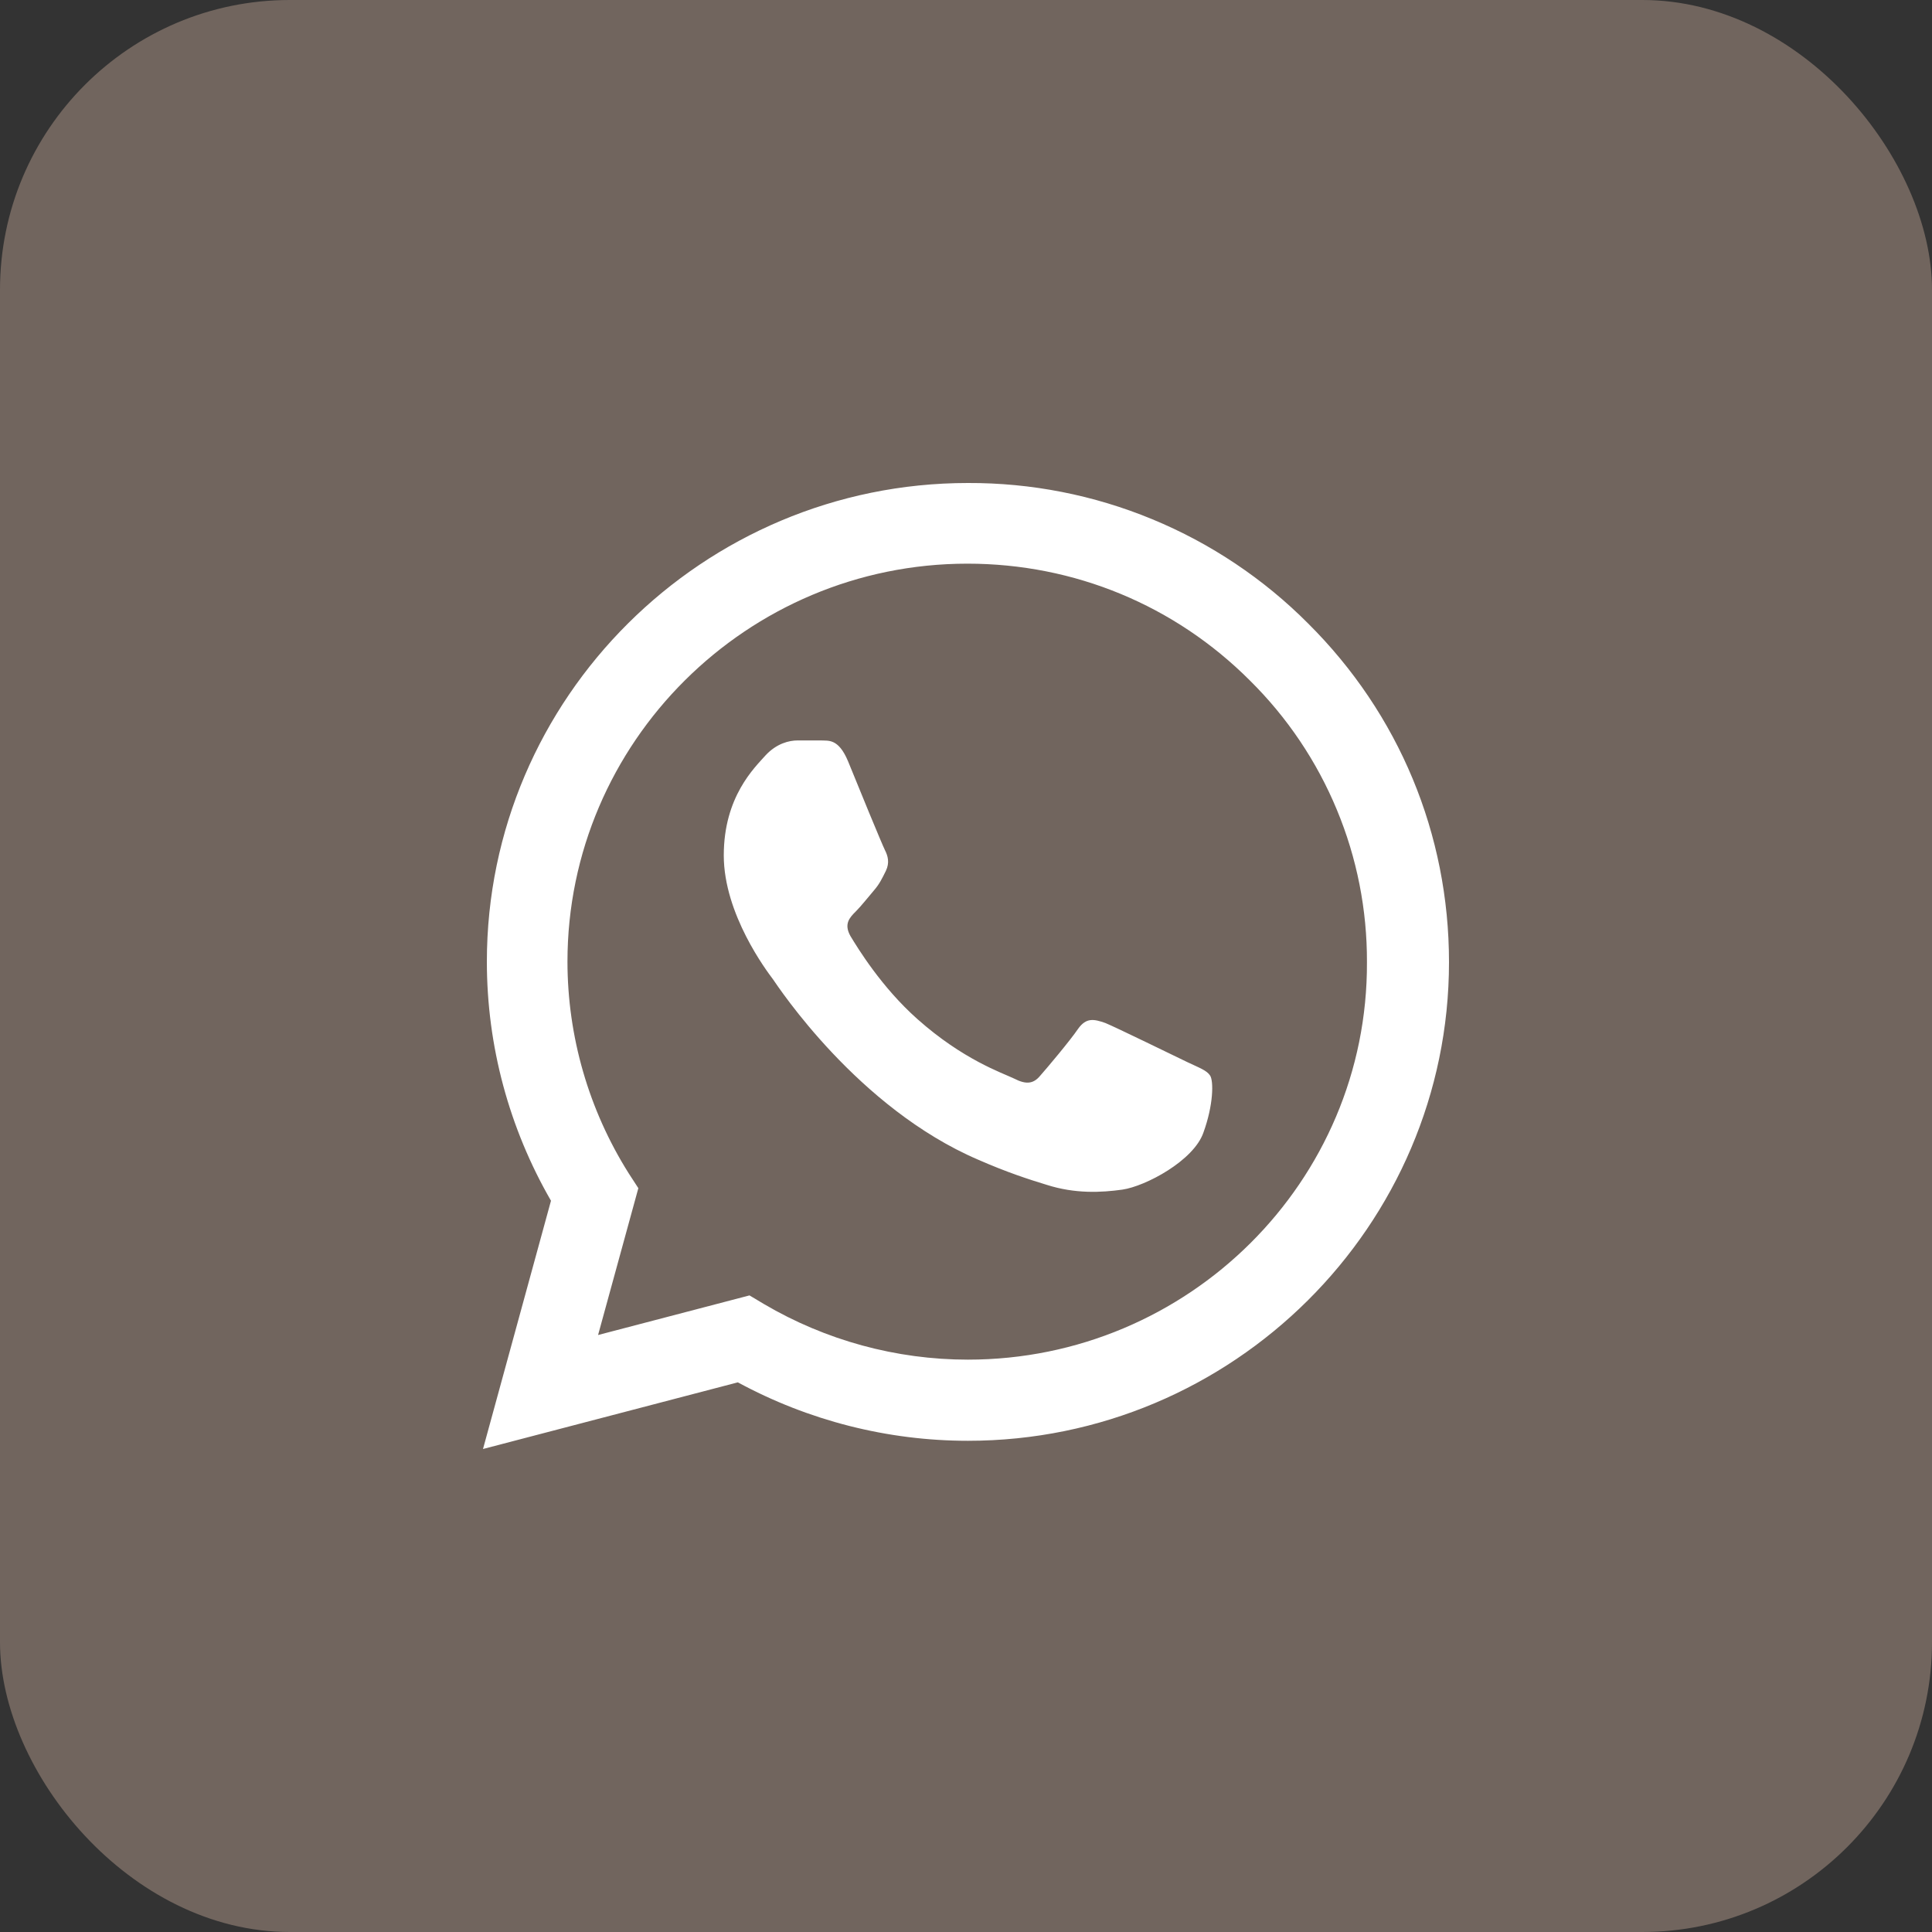
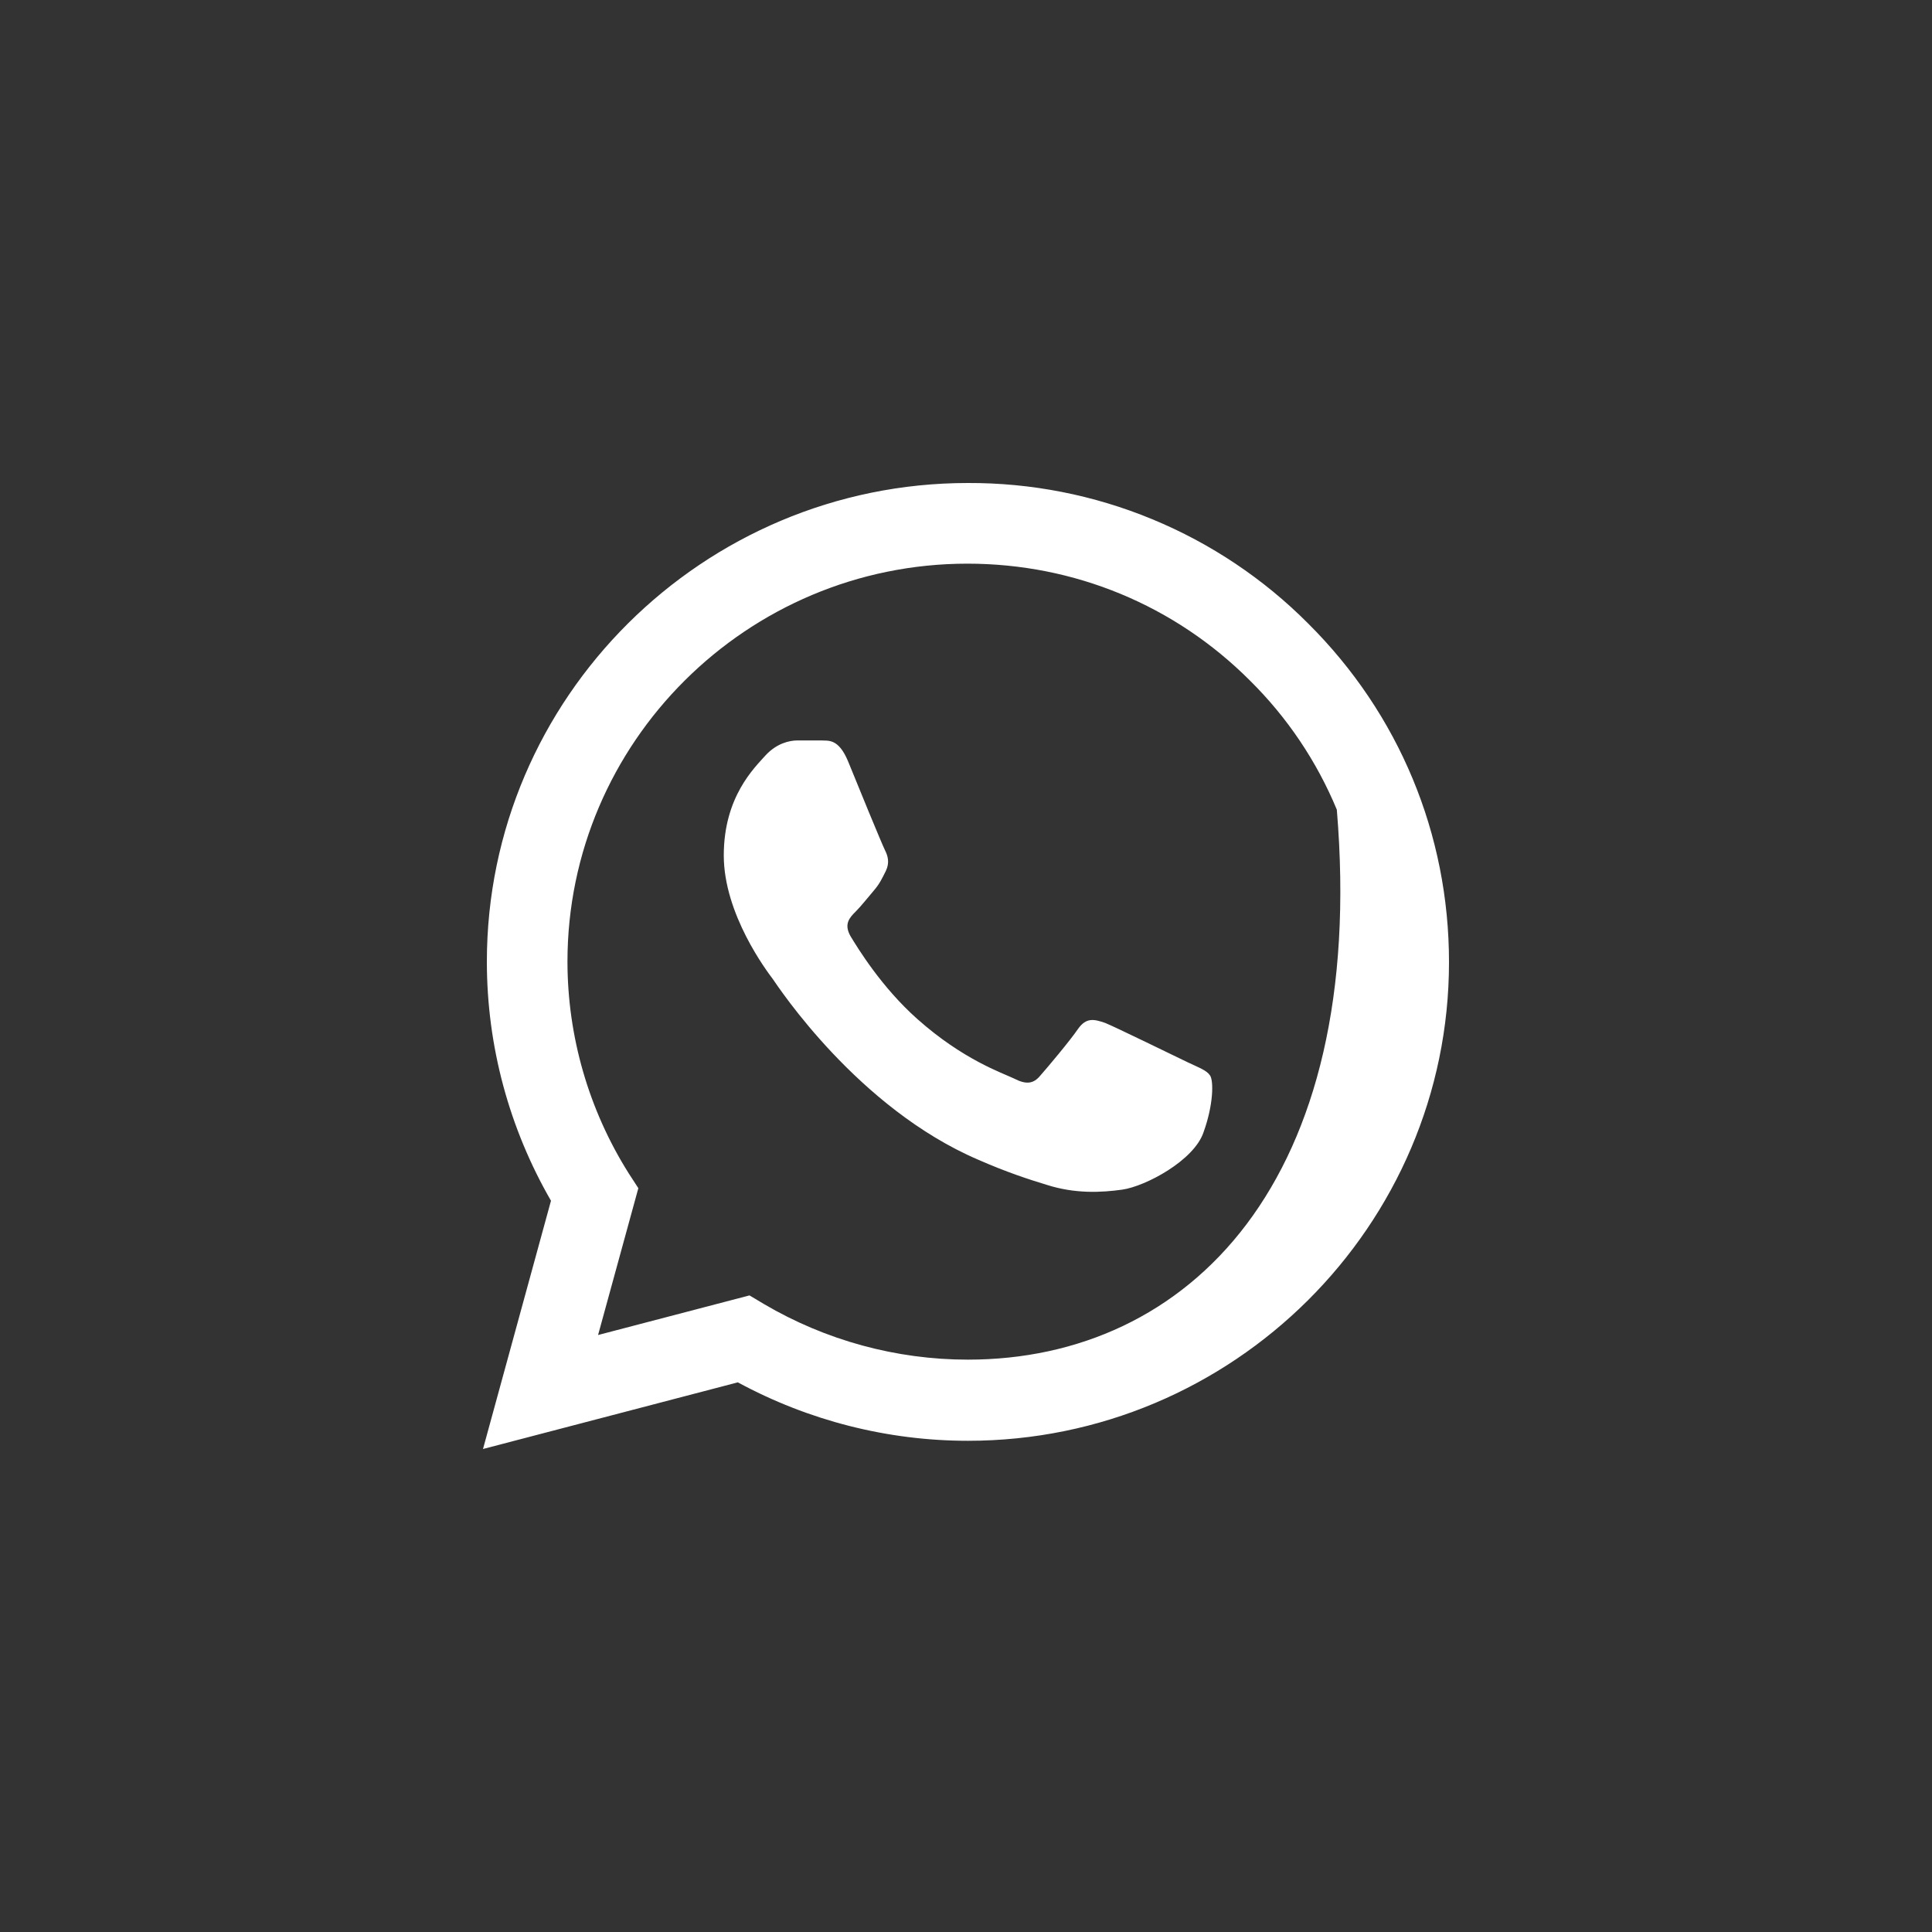
<svg xmlns="http://www.w3.org/2000/svg" width="32" height="32" viewBox="0 0 32 32" fill="none">
  <rect x="0" y="0" width="32" height="32" fill="#333333" stroke="none" />
-   <rect width="32" height="32" rx="4.8" fill="#71655E" />
-   <path d="M21.668 10.328C20.931 9.587 20.053 9 19.085 8.6C18.118 8.2 17.08 7.996 16.032 8C11.642 8 8.064 11.56 8.064 15.928C8.064 17.328 8.434 18.688 9.126 19.888L8 24L12.221 22.896C13.387 23.528 14.697 23.864 16.032 23.864C20.422 23.864 24 20.304 24 15.936C24 13.816 23.172 11.824 21.668 10.328ZM16.032 22.52C14.842 22.52 13.676 22.2 12.655 21.6L12.414 21.456L9.906 22.112L10.573 19.68L10.412 19.432C9.751 18.382 9.4 17.167 9.399 15.928C9.399 12.296 12.374 9.336 16.024 9.336C17.793 9.336 19.457 10.024 20.703 11.272C21.321 11.883 21.81 12.61 22.142 13.411C22.475 14.211 22.644 15.07 22.641 15.936C22.657 19.568 19.682 22.52 16.032 22.52ZM19.666 17.592C19.465 17.496 18.484 17.016 18.308 16.944C18.123 16.88 17.994 16.848 17.857 17.04C17.721 17.24 17.343 17.688 17.23 17.816C17.118 17.952 16.997 17.968 16.796 17.864C16.595 17.768 15.952 17.552 15.196 16.88C14.601 16.352 14.207 15.704 14.086 15.504C13.974 15.304 14.07 15.2 14.175 15.096C14.263 15.008 14.376 14.864 14.472 14.752C14.569 14.64 14.609 14.552 14.673 14.424C14.738 14.288 14.706 14.176 14.657 14.08C14.609 13.984 14.207 13.008 14.046 12.608C13.885 12.224 13.717 12.272 13.596 12.264H13.21C13.073 12.264 12.864 12.312 12.679 12.512C12.502 12.712 11.988 13.192 11.988 14.168C11.988 15.144 12.704 16.088 12.8 16.216C12.896 16.352 14.207 18.352 16.201 19.208C16.675 19.416 17.045 19.536 17.335 19.624C17.809 19.776 18.243 19.752 18.589 19.704C18.975 19.648 19.771 19.224 19.932 18.76C20.101 18.296 20.101 17.904 20.044 17.816C19.988 17.728 19.867 17.688 19.666 17.592Z" fill="white" />
+   <path d="M21.668 10.328C20.931 9.587 20.053 9 19.085 8.6C18.118 8.2 17.08 7.996 16.032 8C11.642 8 8.064 11.56 8.064 15.928C8.064 17.328 8.434 18.688 9.126 19.888L8 24L12.221 22.896C13.387 23.528 14.697 23.864 16.032 23.864C20.422 23.864 24 20.304 24 15.936C24 13.816 23.172 11.824 21.668 10.328ZM16.032 22.52C14.842 22.52 13.676 22.2 12.655 21.6L12.414 21.456L9.906 22.112L10.573 19.68L10.412 19.432C9.751 18.382 9.4 17.167 9.399 15.928C9.399 12.296 12.374 9.336 16.024 9.336C17.793 9.336 19.457 10.024 20.703 11.272C21.321 11.883 21.81 12.61 22.142 13.411C22.657 19.568 19.682 22.52 16.032 22.52ZM19.666 17.592C19.465 17.496 18.484 17.016 18.308 16.944C18.123 16.88 17.994 16.848 17.857 17.04C17.721 17.24 17.343 17.688 17.23 17.816C17.118 17.952 16.997 17.968 16.796 17.864C16.595 17.768 15.952 17.552 15.196 16.88C14.601 16.352 14.207 15.704 14.086 15.504C13.974 15.304 14.07 15.2 14.175 15.096C14.263 15.008 14.376 14.864 14.472 14.752C14.569 14.64 14.609 14.552 14.673 14.424C14.738 14.288 14.706 14.176 14.657 14.08C14.609 13.984 14.207 13.008 14.046 12.608C13.885 12.224 13.717 12.272 13.596 12.264H13.21C13.073 12.264 12.864 12.312 12.679 12.512C12.502 12.712 11.988 13.192 11.988 14.168C11.988 15.144 12.704 16.088 12.8 16.216C12.896 16.352 14.207 18.352 16.201 19.208C16.675 19.416 17.045 19.536 17.335 19.624C17.809 19.776 18.243 19.752 18.589 19.704C18.975 19.648 19.771 19.224 19.932 18.76C20.101 18.296 20.101 17.904 20.044 17.816C19.988 17.728 19.867 17.688 19.666 17.592Z" fill="white" />
</svg>